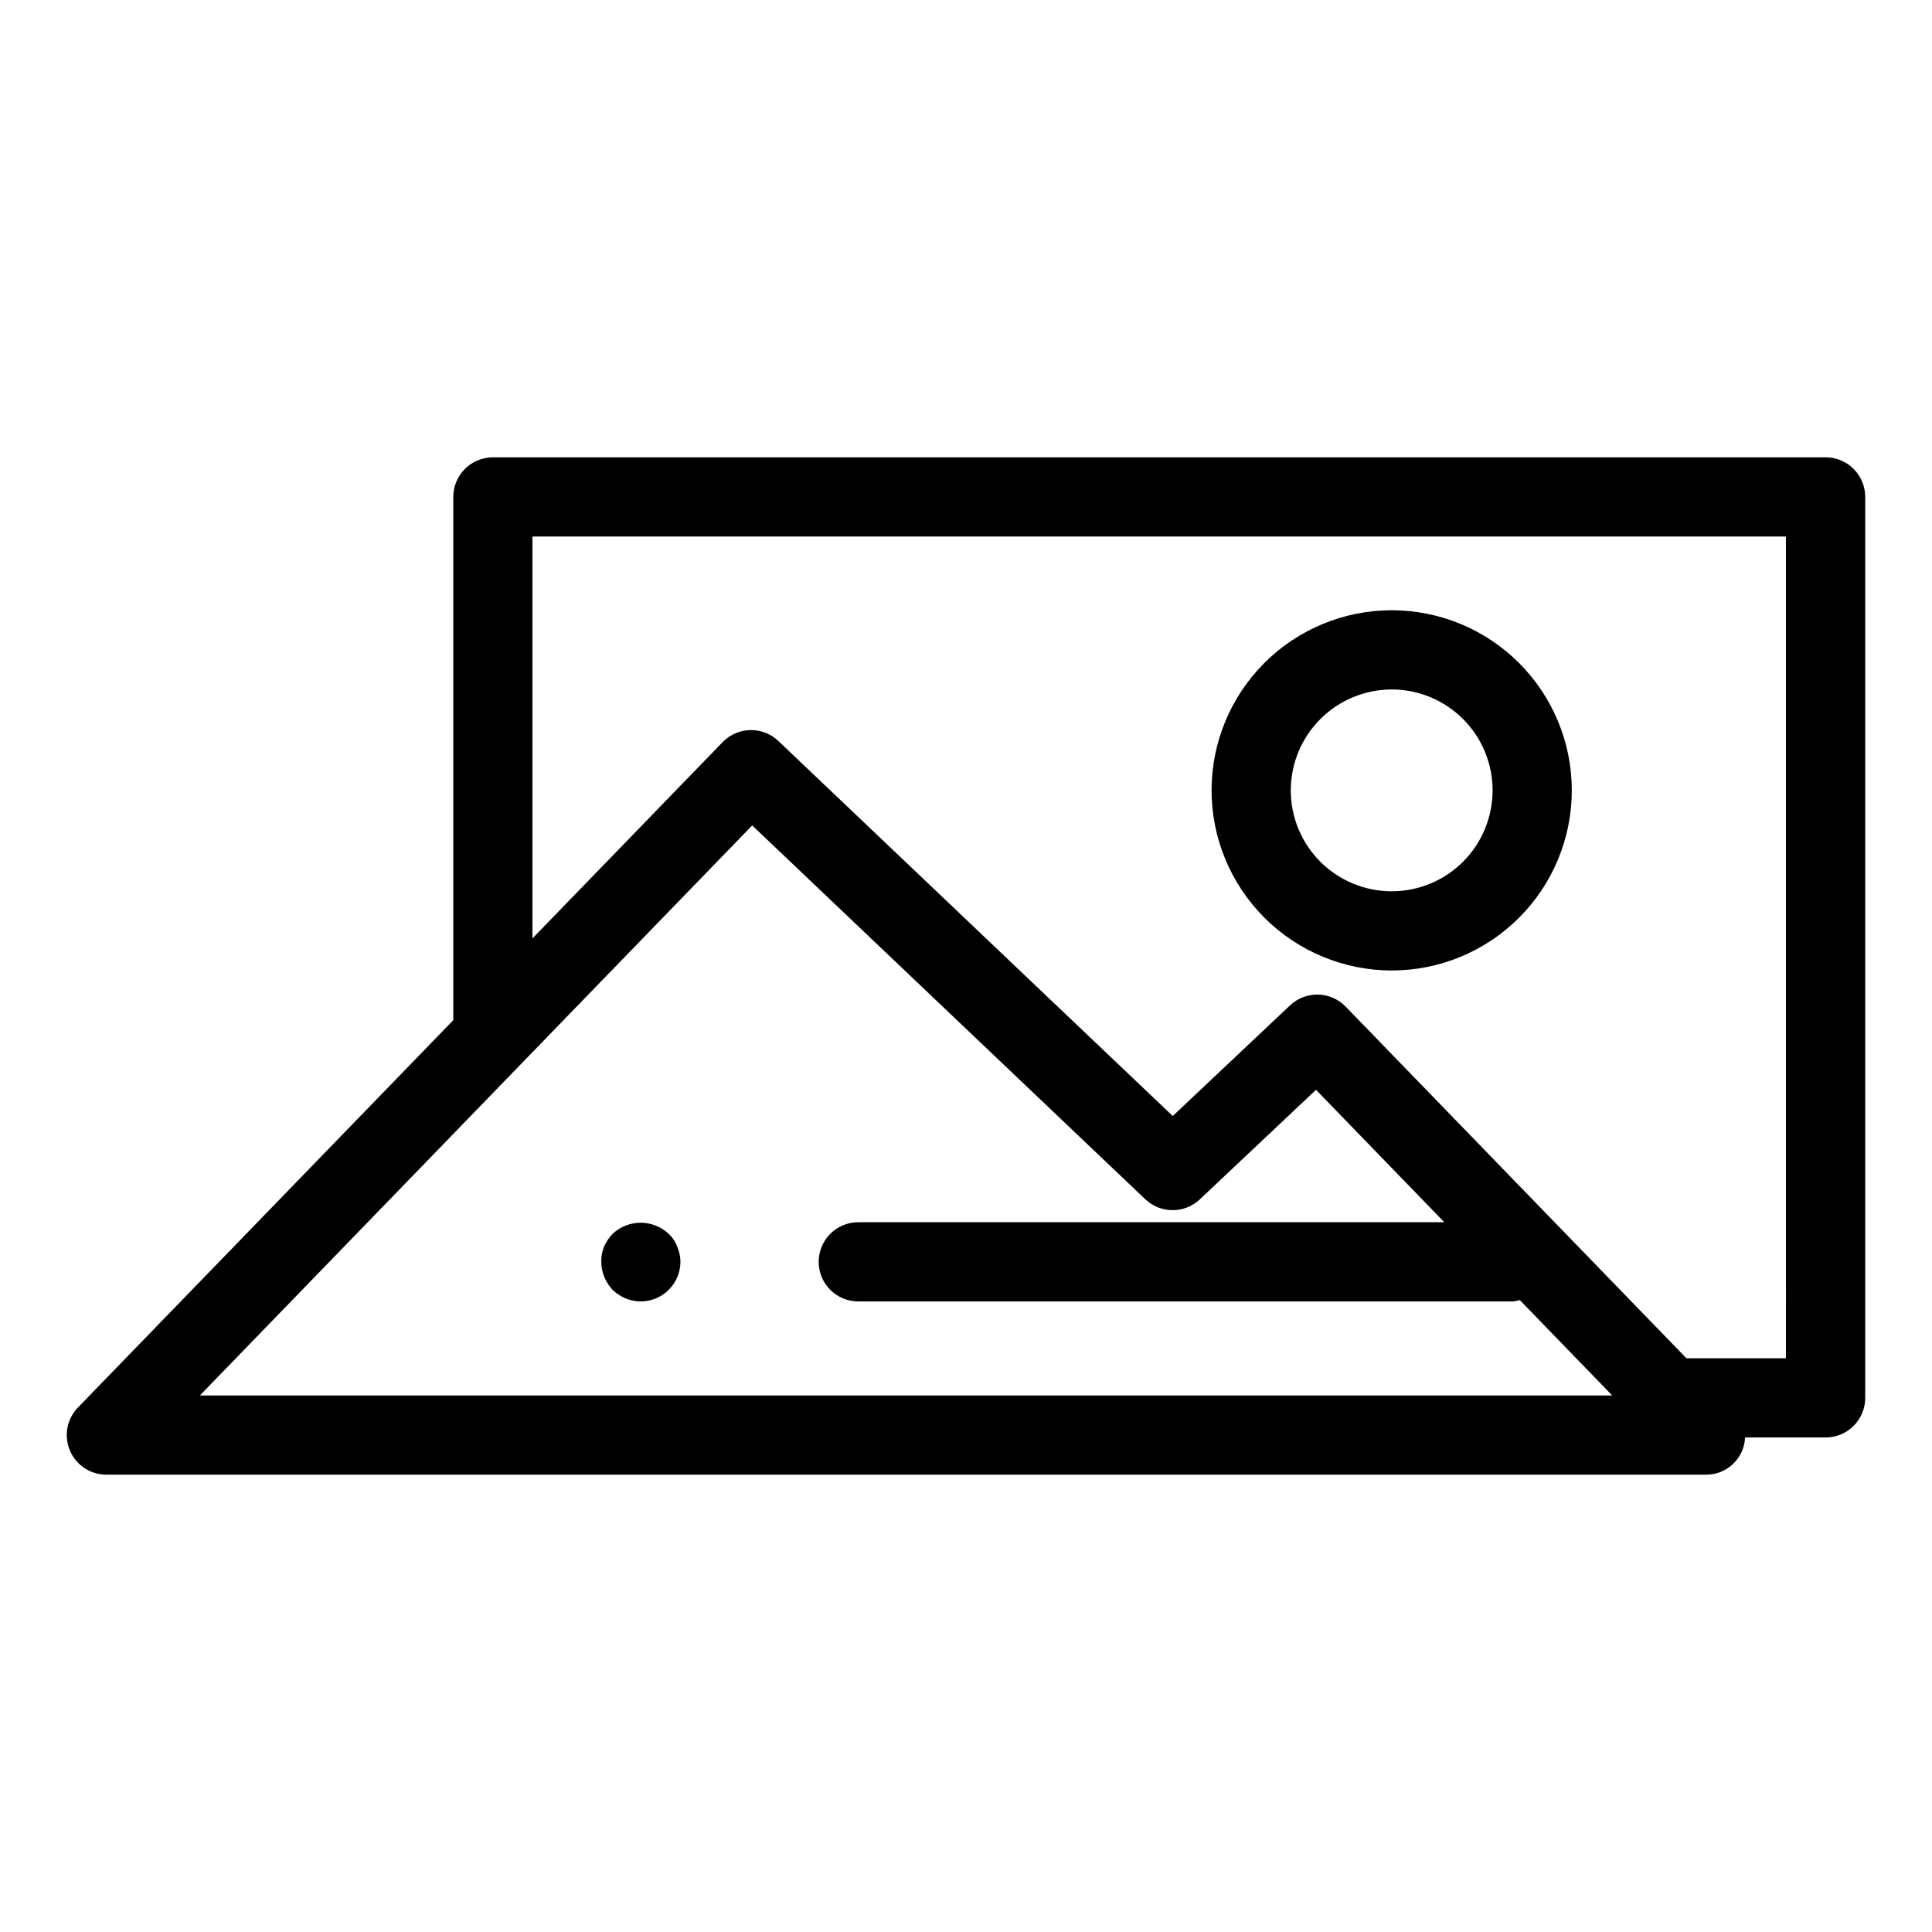
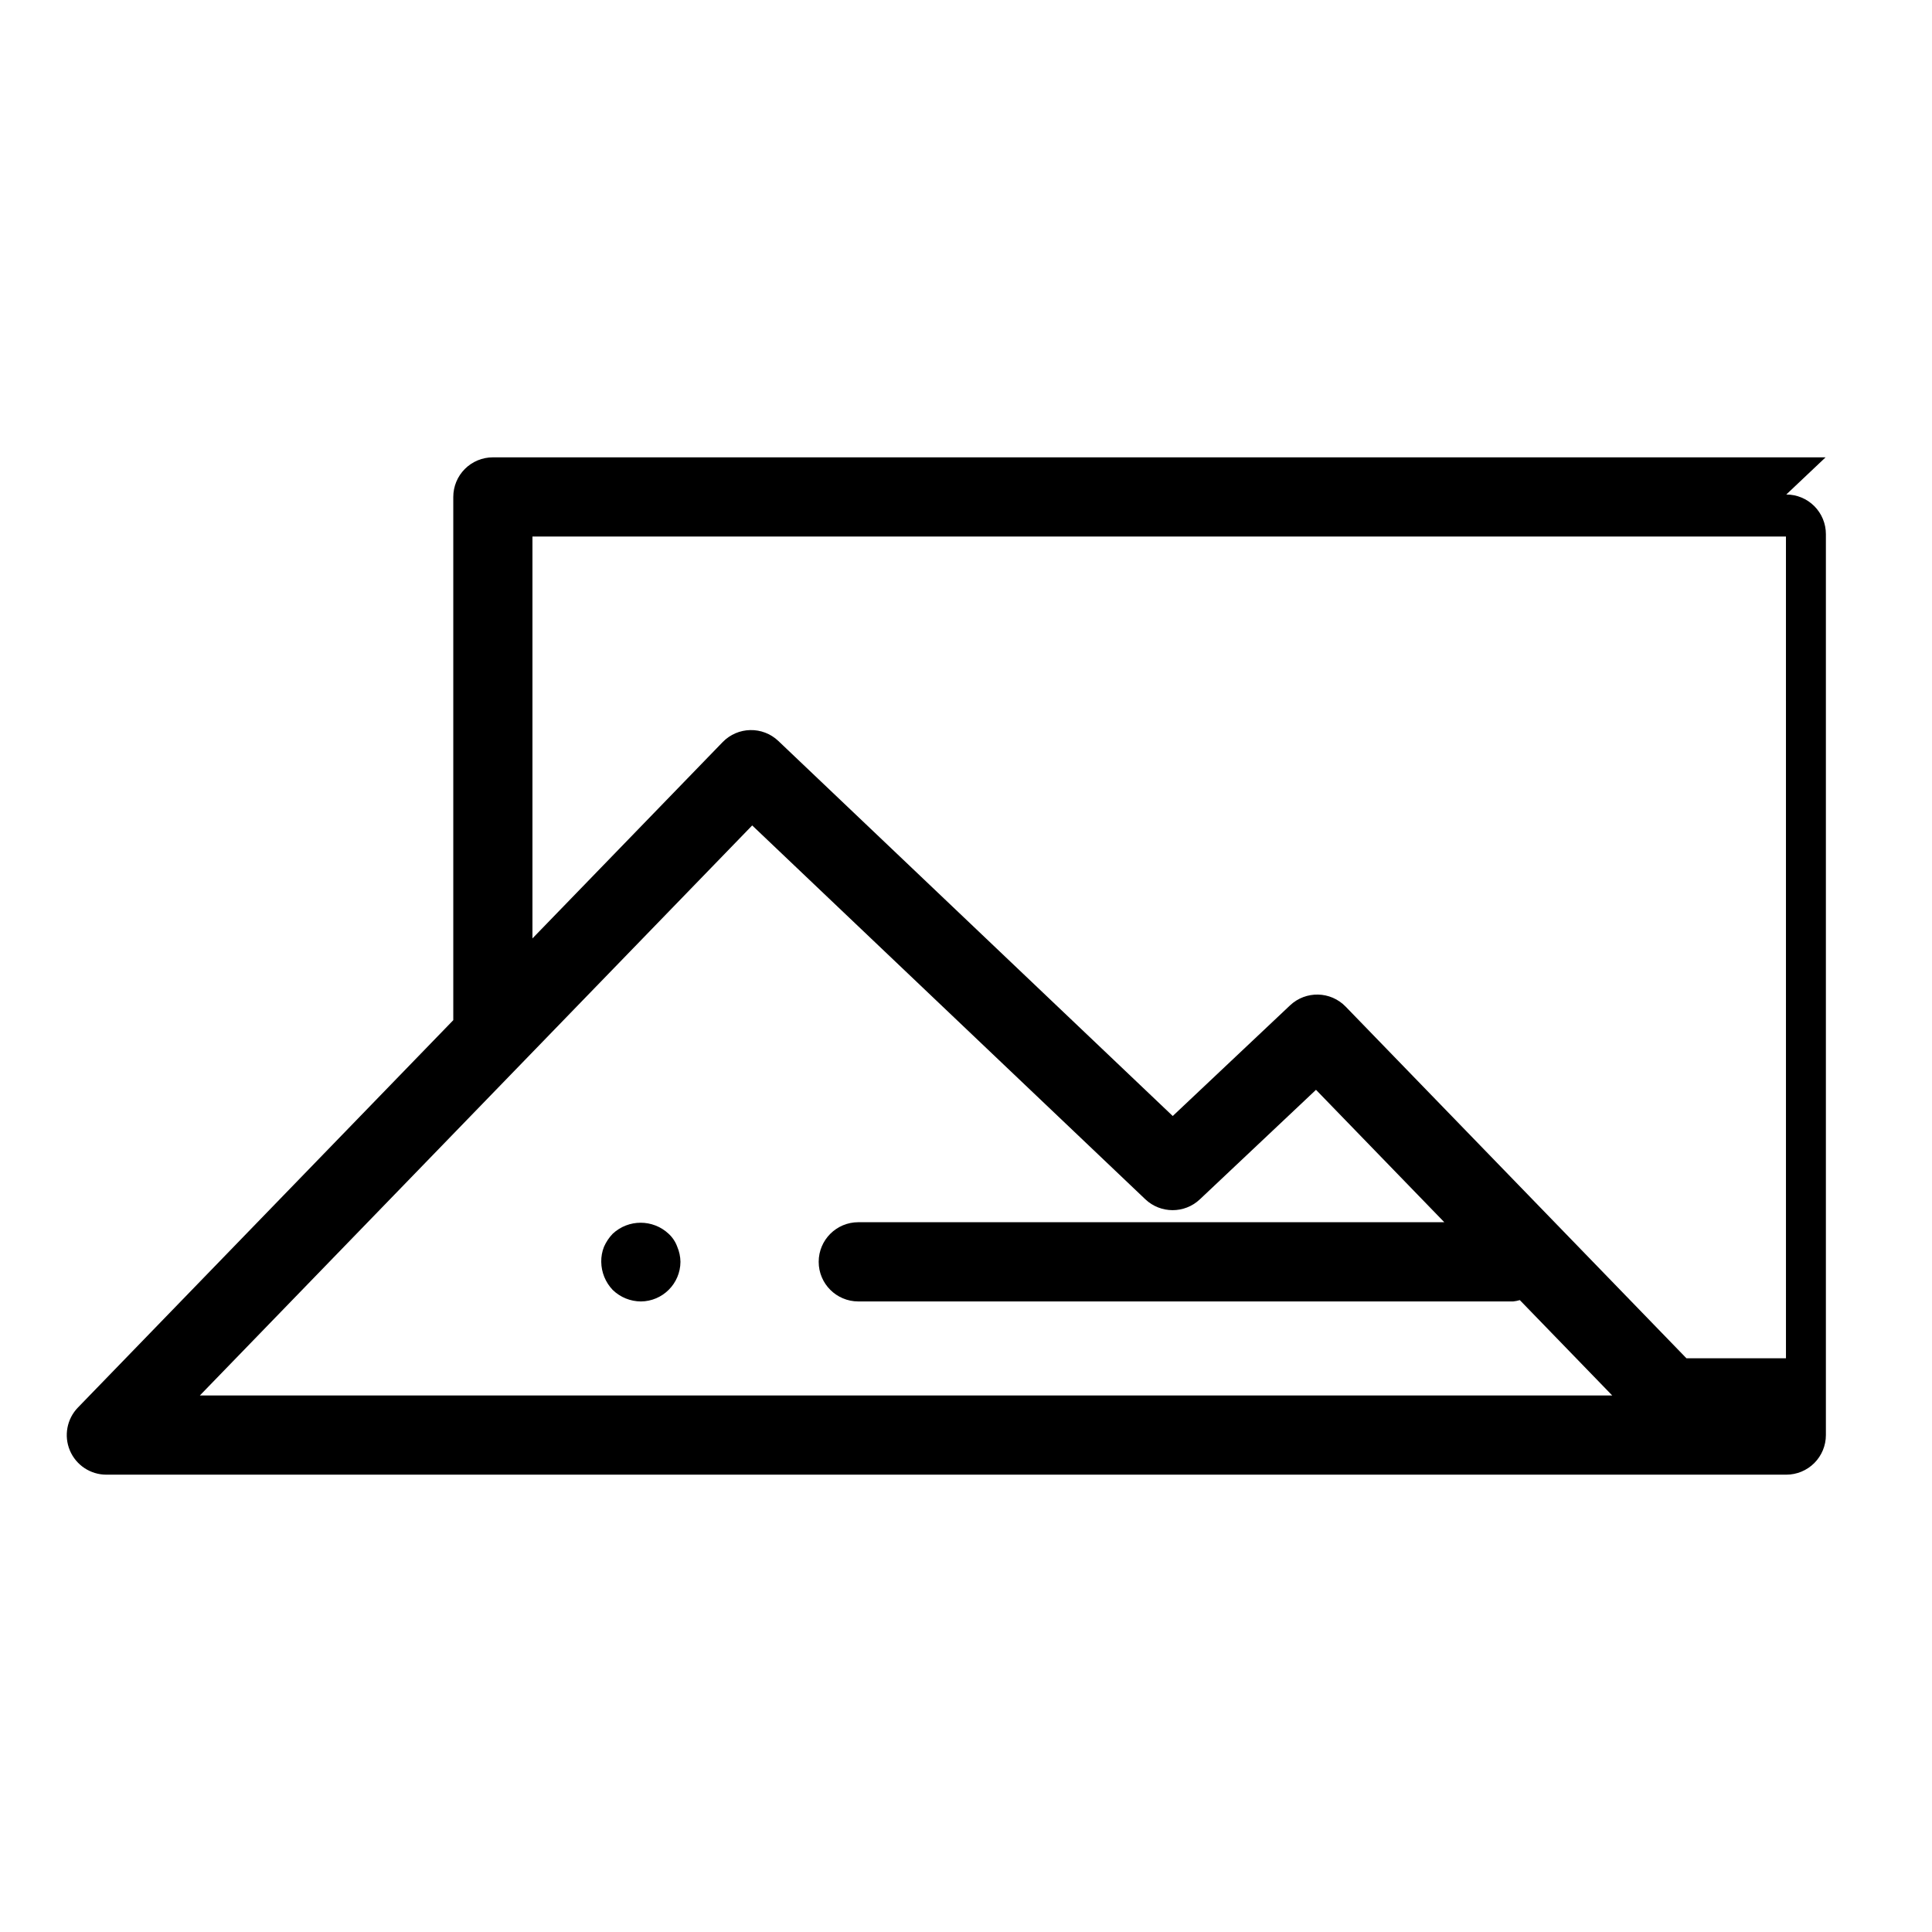
<svg xmlns="http://www.w3.org/2000/svg" fill="#000000" width="800px" height="800px" version="1.1" viewBox="144 144 512 512">
  <g>
-     <path d="m627.8 265.2h-353.18c-2.785 0-5.453 1.105-7.422 3.074s-3.074 4.637-3.074 7.422v138.66l-99.469 102.65c-2.934 3.023-3.773 7.512-2.133 11.395 1.645 3.883 5.453 6.406 9.668 6.402h423.85c5.57 0.074 10.188-4.293 10.422-9.855h21.344c2.785 0 5.453-1.105 7.422-3.074s3.074-4.637 3.074-7.422v-238.76c0-2.785-1.105-5.453-3.074-7.422s-4.637-3.074-7.422-3.074zm-430.83 248.61 146.37-151.06 104.18 99.07c4.047 3.836 10.383 3.852 14.441 0.031l30.793-29.039 34.004 35.09h-155.3c-5.797 0-10.496 4.699-10.496 10.496s4.699 10.496 10.496 10.496h173.57c0.59-0.062 1.172-0.18 1.742-0.352l24.488 25.27zm420.33-9.855h-26.379l-90.309-93.188c-3.992-4.125-10.559-4.273-14.738-0.332l-31.086 29.32-104.51-99.383-0.004-0.004c-4.172-3.969-10.762-3.832-14.77 0.305l-50.398 52.016v-106.5h332.19z" />
-     <path d="m512.81 401.19c12.66 0 24.805-5.027 33.754-13.98 8.953-8.953 13.98-21.094 13.98-33.754s-5.027-24.801-13.98-33.754c-8.949-8.953-21.094-13.98-33.754-13.98-12.656 0-24.801 5.027-33.75 13.98-8.953 8.953-13.984 21.094-13.984 33.754 0.016 12.656 5.051 24.789 14 33.738 8.945 8.949 21.082 13.98 33.734 13.996zm0-74.477c7.094 0 13.895 2.816 18.91 7.832s7.832 11.816 7.832 18.91-2.816 13.895-7.832 18.91-11.816 7.832-18.91 7.832c-7.09 0-13.895-2.816-18.906-7.832-5.016-5.016-7.836-11.816-7.836-18.91 0.008-7.09 2.828-13.887 7.844-18.902 5.012-5.012 11.809-7.832 18.898-7.84z" />
+     <path d="m627.8 265.2h-353.18c-2.785 0-5.453 1.105-7.422 3.074s-3.074 4.637-3.074 7.422v138.66l-99.469 102.65c-2.934 3.023-3.773 7.512-2.133 11.395 1.645 3.883 5.453 6.406 9.668 6.402h423.85h21.344c2.785 0 5.453-1.105 7.422-3.074s3.074-4.637 3.074-7.422v-238.76c0-2.785-1.105-5.453-3.074-7.422s-4.637-3.074-7.422-3.074zm-430.83 248.61 146.37-151.06 104.18 99.07c4.047 3.836 10.383 3.852 14.441 0.031l30.793-29.039 34.004 35.09h-155.3c-5.797 0-10.496 4.699-10.496 10.496s4.699 10.496 10.496 10.496h173.57c0.59-0.062 1.172-0.18 1.742-0.352l24.488 25.27zm420.33-9.855h-26.379l-90.309-93.188c-3.992-4.125-10.559-4.273-14.738-0.332l-31.086 29.32-104.51-99.383-0.004-0.004c-4.172-3.969-10.762-3.832-14.77 0.305l-50.398 52.016v-106.5h332.19z" />
    <path d="m321.18 470.95c-4.168-3.883-10.633-3.883-14.801 0-0.969 1.008-1.754 2.184-2.316 3.465-0.504 1.27-0.75 2.621-0.727 3.988 0.035 2.777 1.121 5.441 3.043 7.449 2 1.938 4.668 3.027 7.453 3.047 5.777-0.043 10.453-4.719 10.496-10.496-0.02-1.371-0.305-2.727-0.844-3.988-0.477-1.324-1.27-2.512-2.305-3.465z" />
  </g>
</svg>